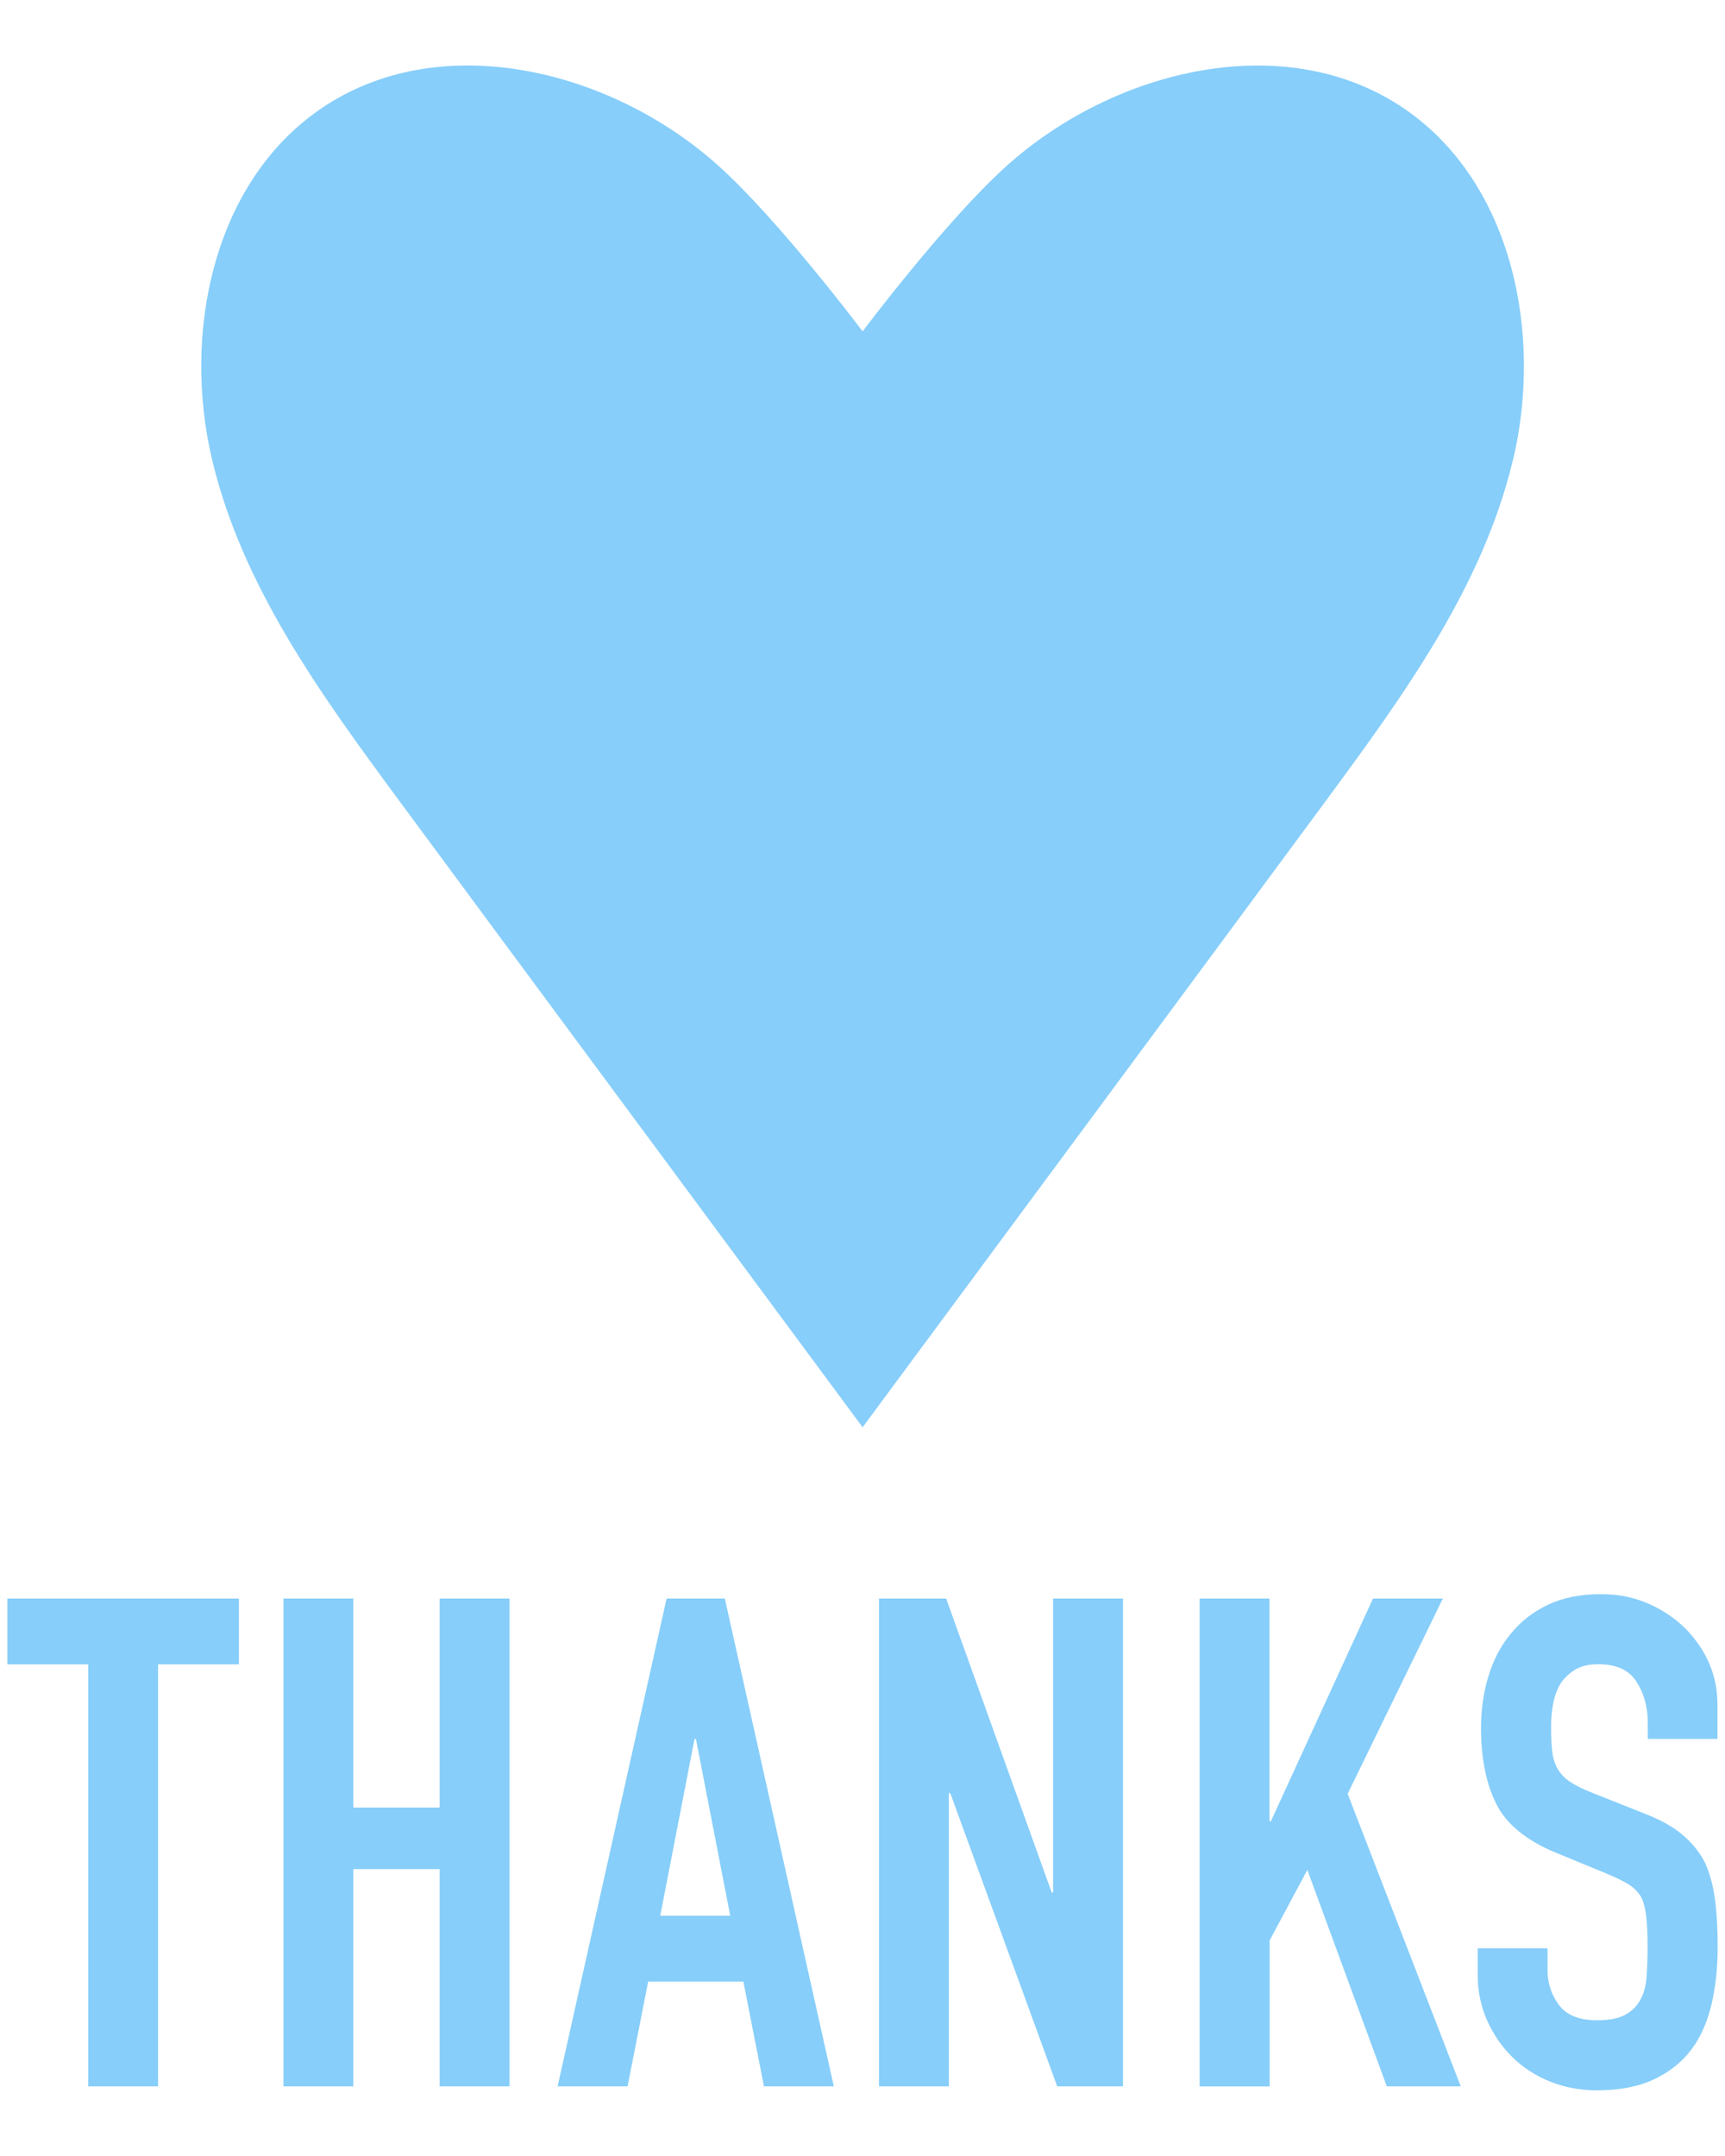
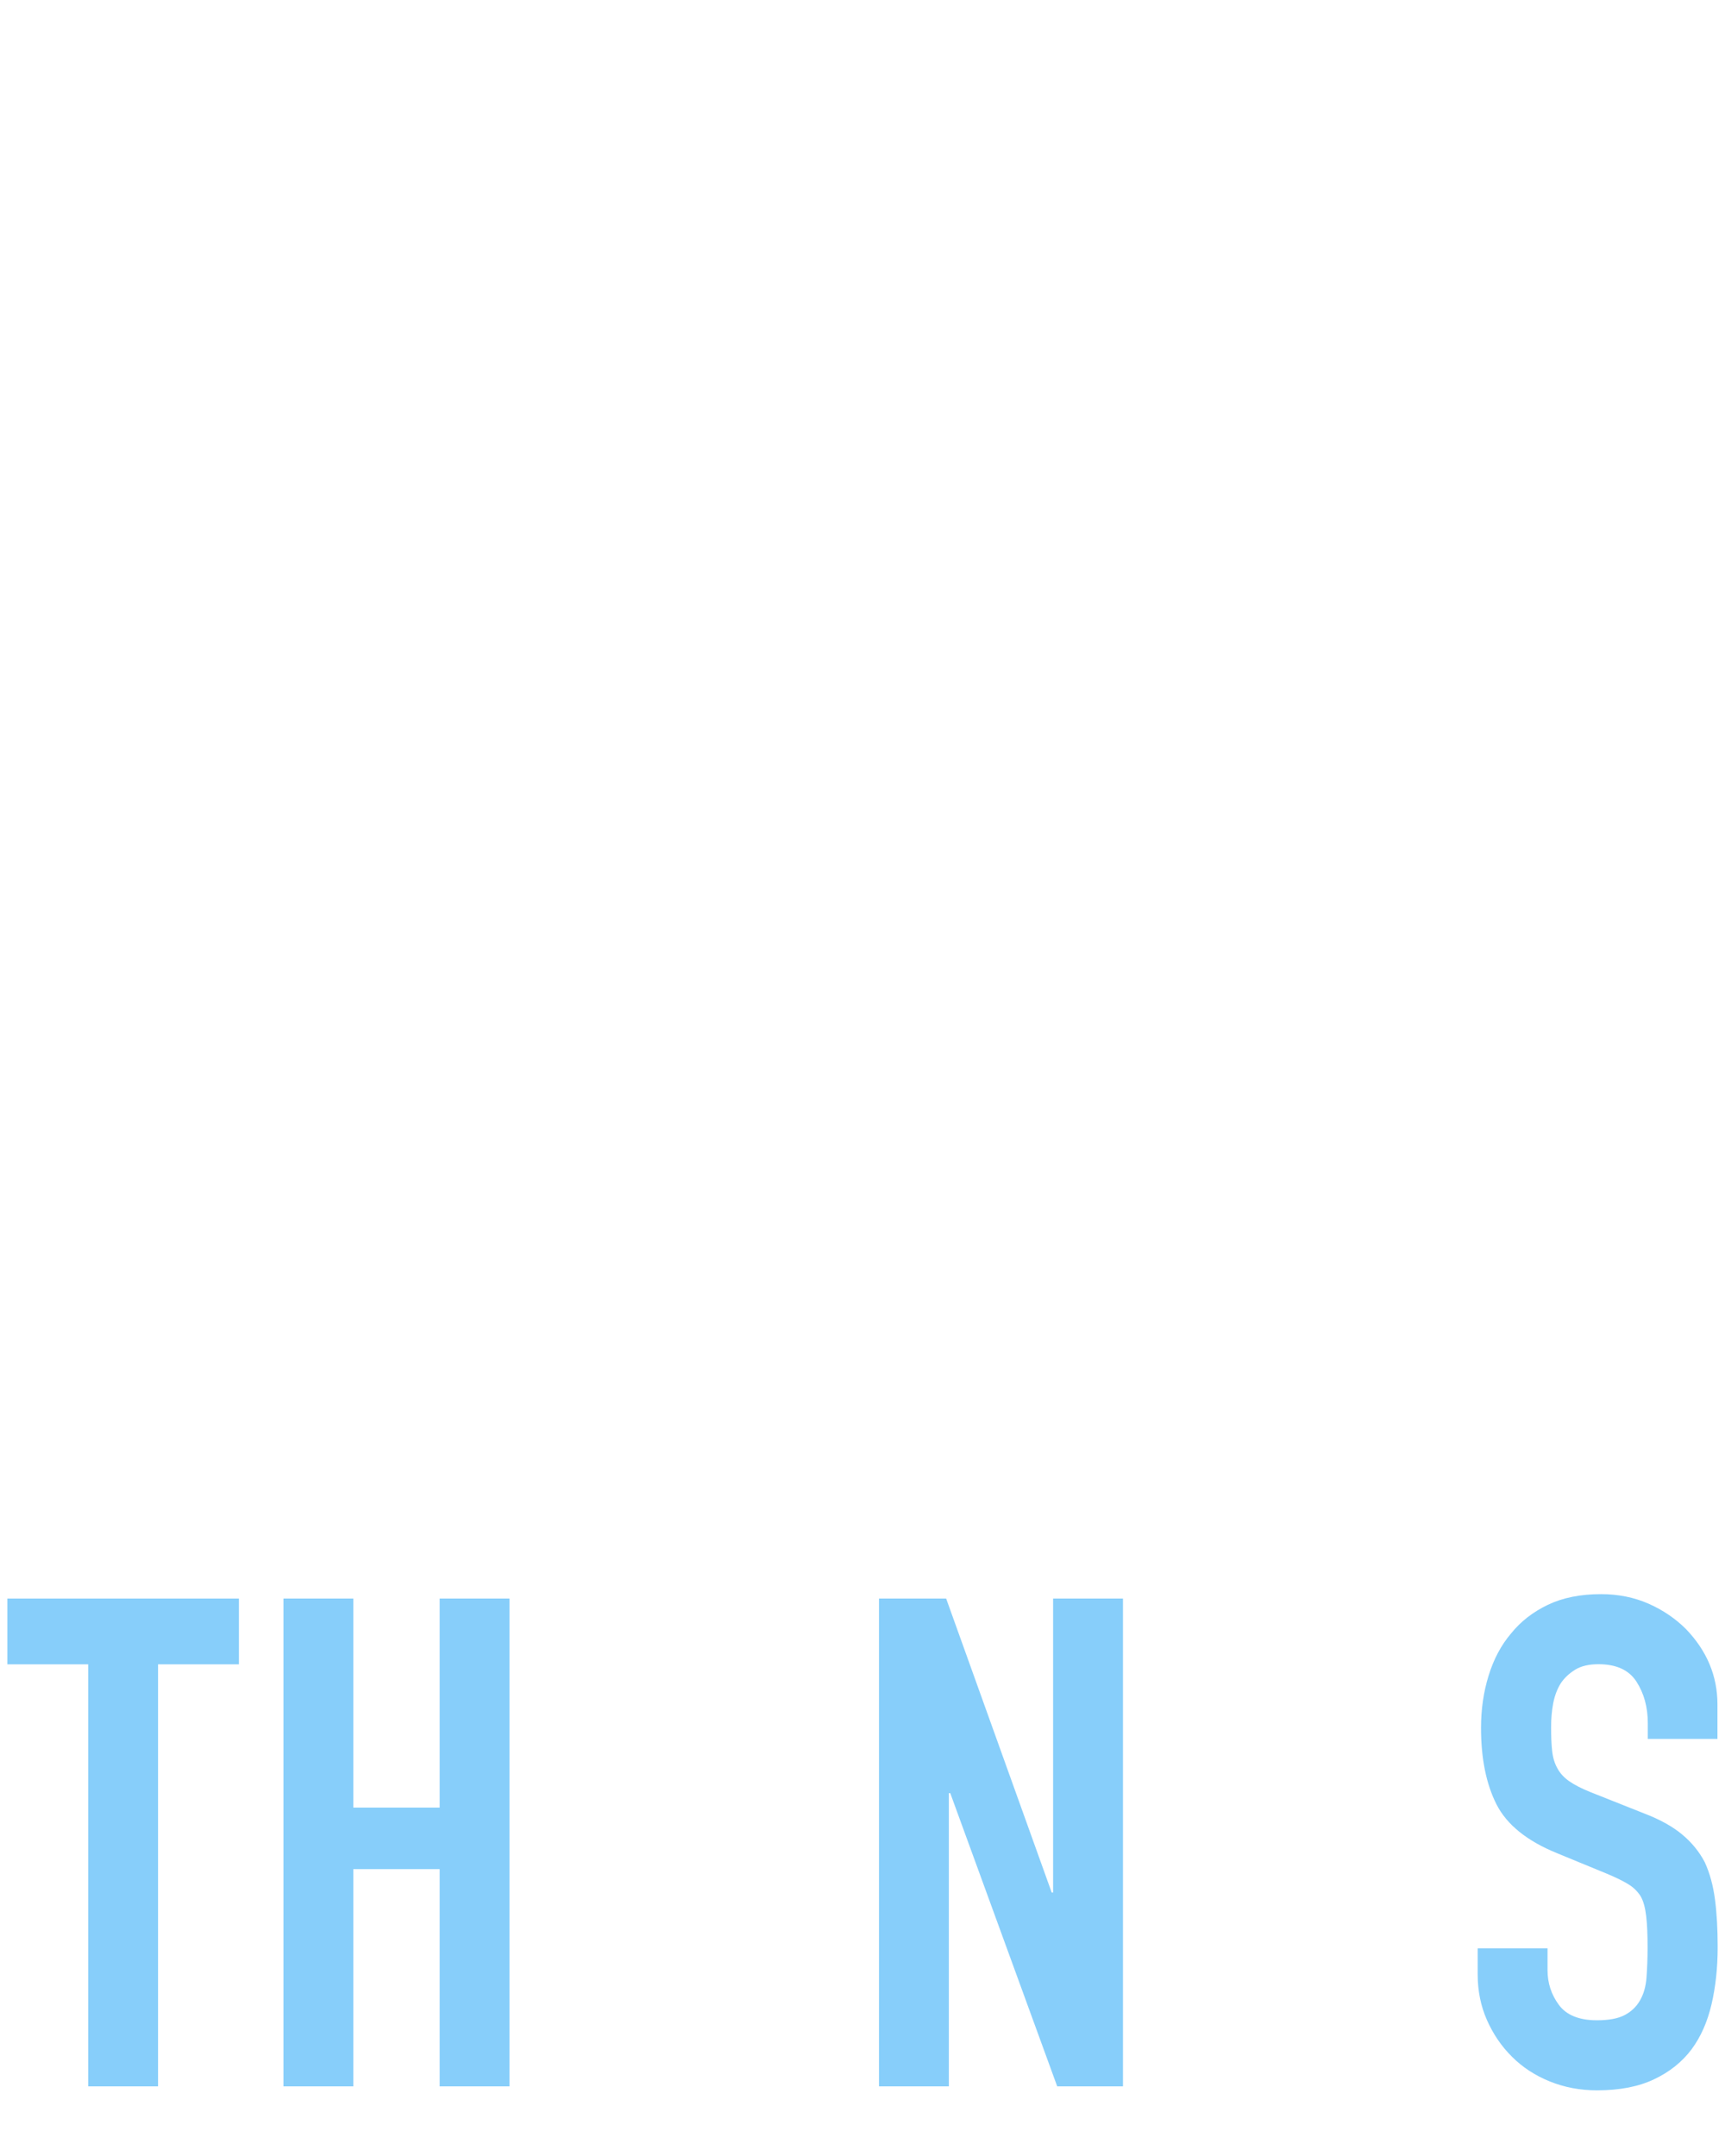
<svg xmlns="http://www.w3.org/2000/svg" id="_レイヤー_2" version="1.1" viewBox="0 0 160 200">
  <defs>
    <style>
      .st0 {
        fill: #fff;
        fill-opacity: 0;
      }

      .st1 {
        fill: #87cefa;
      }
    </style>
  </defs>
  <g id="kv">
    <g>
      <rect class="st0" width="160" height="200" />
      <g>
-         <path class="st1" d="M140.32,42.71c-2.81,11.74-10.14,21.8-17.3,31.52-9.24,12.53-29.81,40.31-43.01,58.17-13.2-17.85-33.77-45.63-43.02-58.17-7.17-9.72-14.5-19.78-17.3-31.52-2.81-11.74.05-25.71,9.99-32.57,11.05-7.63,26.98-3.74,36.96,5.24,5.66,5.09,13.37,15.36,13.37,15.36,0,0,7.71-10.28,13.37-15.36,9.99-8.98,25.91-12.86,36.96-5.24,9.94,6.86,12.79,20.83,9.99,32.57h-.01Z" />
        <g>
          <path class="st1" d="M8.18,193.54v-39.15H.68v-6.1h21.48v6.1h-7.5v39.15h-6.48Z" />
          <path class="st1" d="M26.29,193.54v-45.25h6.48v19.39h8.01v-19.39h6.48v45.25h-6.48v-20.15h-8.01v20.15s-6.48,0-6.48,0Z" />
-           <path class="st1" d="M51.72,193.54l10.11-45.25h5.4l10.11,45.25h-6.48l-1.91-9.72h-8.83l-1.91,9.72h-6.49ZM67.73,177.71l-3.18-16.4h-.13l-3.18,16.4h6.49Z" />
          <path class="st1" d="M81.53,193.54v-45.25h6.23l9.79,27.27h.13v-27.27h6.48v45.25h-6.1l-9.92-27.2h-.13v27.2h-6.48Z" />
-           <path class="st1" d="M111.27,193.54v-45.25h6.48v20.66h.13l9.47-20.66h6.48l-8.83,18.11,10.49,27.14h-6.86l-7.37-20.08-3.5,6.55v13.54h-6.49Z" />
          <path class="st1" d="M159.32,161.31h-6.48v-1.46c0-1.48-.35-2.76-1.05-3.85s-1.88-1.62-3.53-1.62c-.89,0-1.61.17-2.16.51s-1,.76-1.34,1.27c-.34.55-.57,1.18-.7,1.87-.13.7-.19,1.43-.19,2.19,0,.89.03,1.63.1,2.22.06.59.22,1.12.48,1.59.25.47.62.87,1.11,1.21.49.34,1.15.68,2,1.02l4.96,1.97c1.44.55,2.61,1.2,3.5,1.94s1.59,1.6,2.1,2.57c.47,1.02.78,2.17.95,3.46.17,1.29.25,2.76.25,4.42,0,1.91-.19,3.68-.57,5.31s-1,3.02-1.84,4.16c-.89,1.19-2.06,2.12-3.5,2.8-1.44.68-3.2,1.02-5.28,1.02-1.57,0-3.03-.28-4.39-.83s-2.52-1.31-3.5-2.29c-.98-.97-1.75-2.11-2.32-3.4s-.86-2.7-.86-4.23v-2.42h6.48v2.03c0,1.19.35,2.26,1.05,3.21.7.95,1.88,1.43,3.53,1.43,1.1,0,1.96-.16,2.57-.48.61-.32,1.09-.77,1.43-1.37.34-.59.54-1.3.6-2.13s.1-1.75.1-2.76c0-1.19-.04-2.16-.13-2.92-.09-.76-.25-1.38-.51-1.84-.3-.47-.69-.85-1.18-1.14-.49-.3-1.13-.61-1.94-.95l-4.64-1.91c-2.8-1.14-4.67-2.66-5.62-4.54-.95-1.88-1.43-4.25-1.43-7.09,0-1.69.23-3.31.7-4.83.47-1.53,1.16-2.84,2.1-3.94.89-1.1,2.02-1.98,3.4-2.64,1.38-.66,3.02-.99,4.93-.99,1.61,0,3.08.3,4.42.89,1.33.59,2.49,1.38,3.46,2.35,1.95,2.03,2.92,4.36,2.92,6.99v3.18l.02.02Z" />
        </g>
      </g>
    </g>
  </g>
</svg>